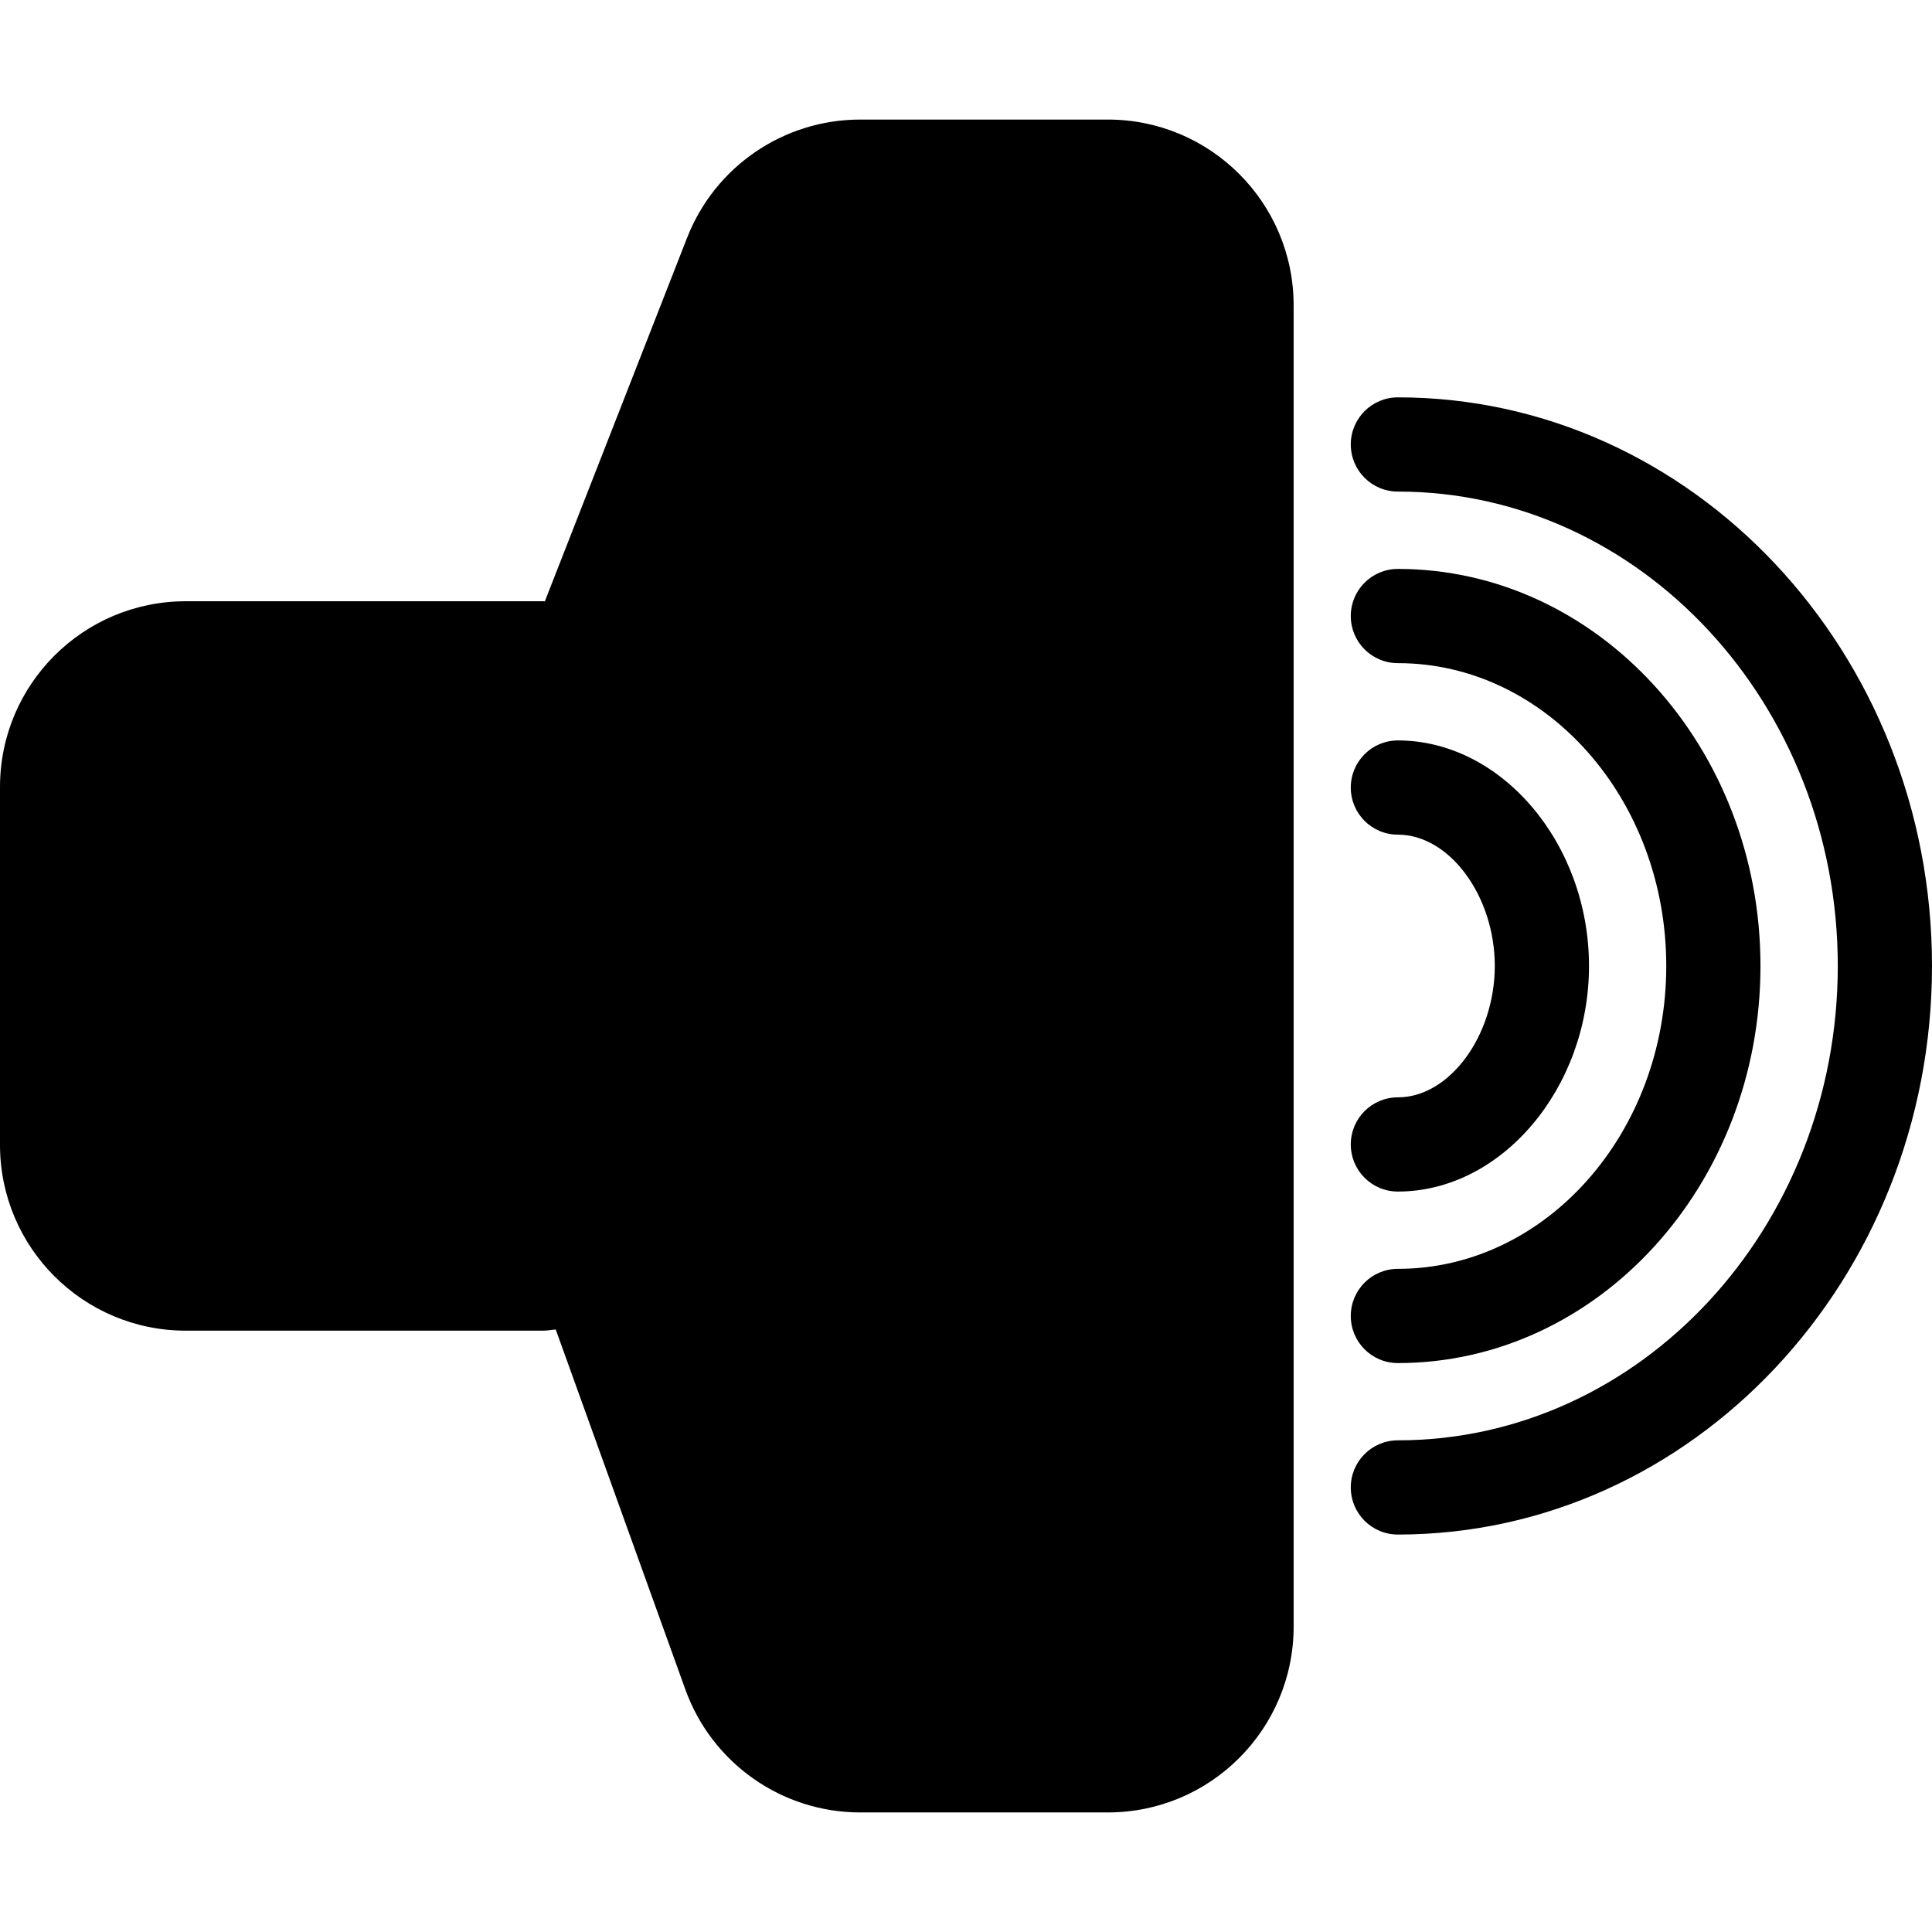
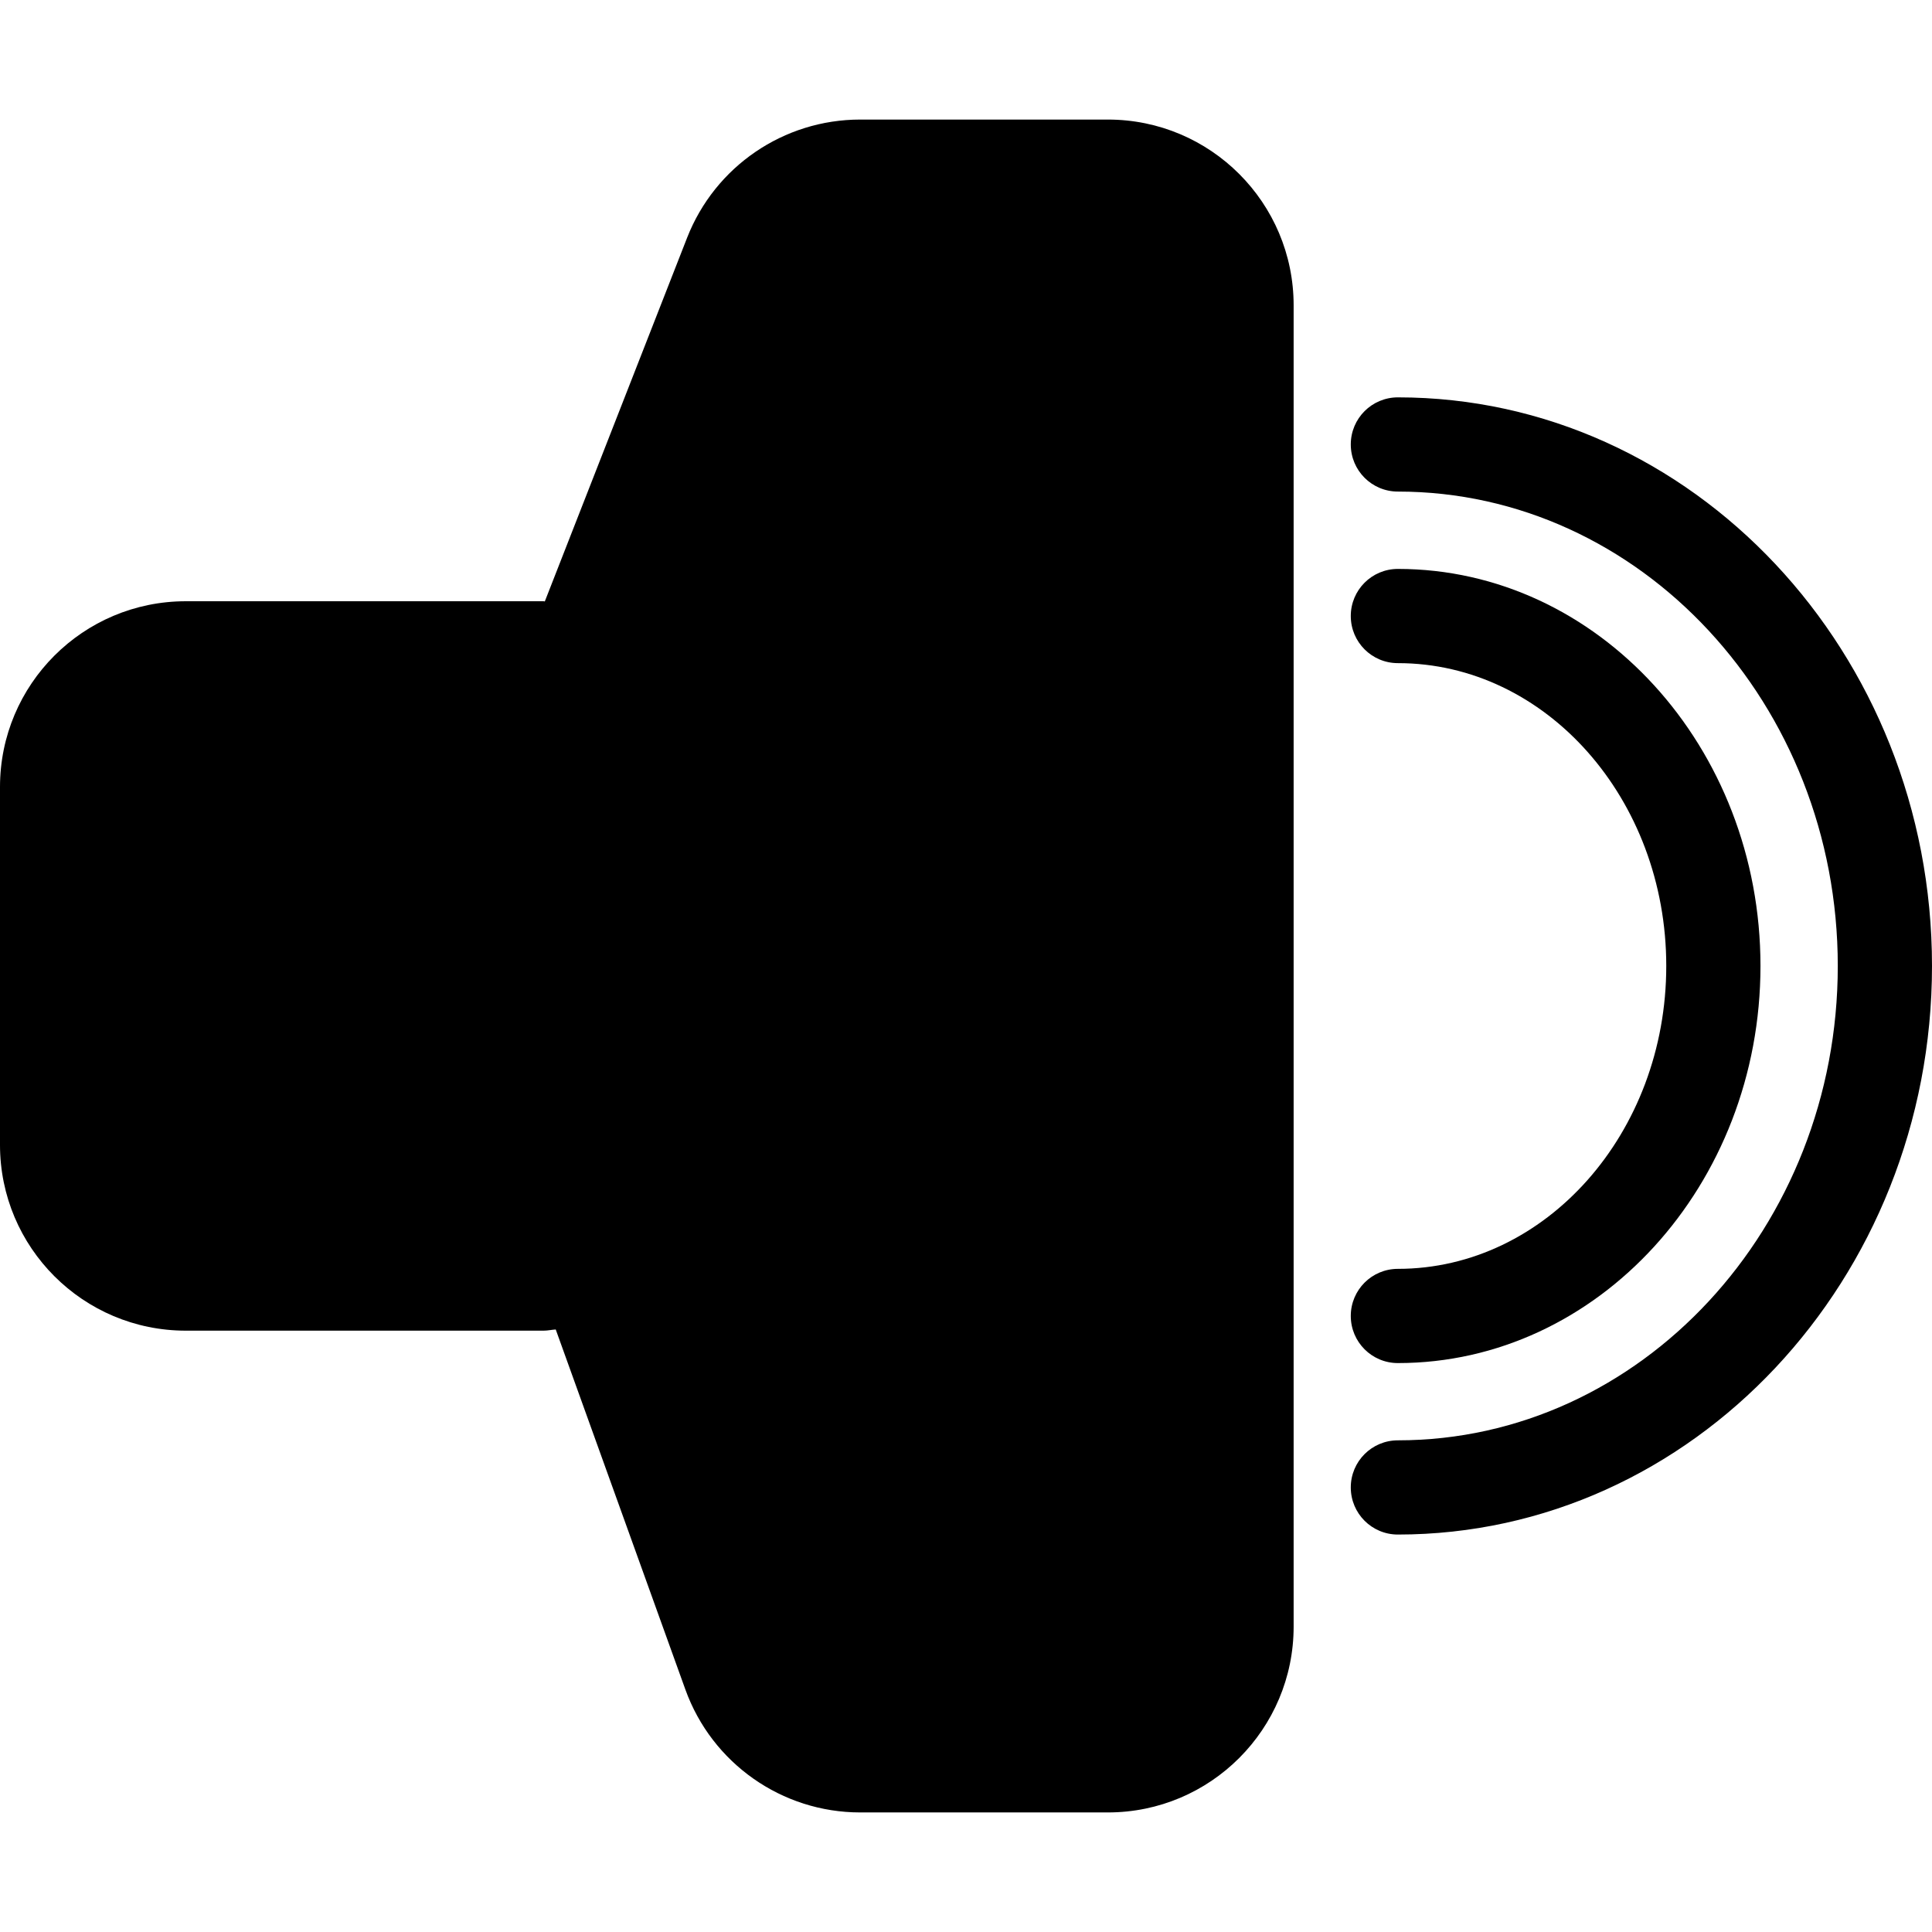
<svg xmlns="http://www.w3.org/2000/svg" version="1.1" id="Capa_1" x="0px" y="0px" width="41.012px" height="41.012px" viewBox="0 0 41.012 41.012" style="enable-background:new 0 0 41.012 41.012;" xml:space="preserve">
  <g>
    <g>
      <path d="M23.518,2.538H18.26c-1.624,0-3.081,0.994-3.674,2.508l-3.021,7.721c-0.01,0-0.017-0.004-0.025-0.004H3.944    C1.764,12.763,0,14.529,0,16.706v7.598c0,2.178,1.766,3.943,3.944,3.943h7.596c0.088,0,0.17-0.02,0.257-0.025l2.752,7.643    c0.563,1.564,2.048,2.609,3.711,2.609h5.258c2.178,0,3.943-1.768,3.943-3.945V6.482C27.461,4.304,25.695,2.538,23.518,2.538z" />
      <path d="M29.674,28.935c4.244,0,7.697-3.781,7.697-8.43c0-4.646-3.453-8.428-7.697-8.428c-0.553,0-1,0.447-1,1    c0,0.553,0.447,1,1,1c3.143,0,5.697,2.884,5.697,6.428c0,3.545-2.557,6.43-5.697,6.43c-0.553,0-1,0.447-1,1    S29.121,28.935,29.674,28.935z" />
-       <path d="M29.674,23.294c-0.553,0-1,0.447-1,1s0.447,1,1,1c2.199,0,4.057-2.193,4.057-4.789c0-2.595-1.854-4.787-4.057-4.787    c-0.553,0-1,0.447-1,1c0,0.553,0.447,1,1,1c1.096,0,2.057,1.303,2.057,2.787C31.73,21.989,30.77,23.294,29.674,23.294z" />
      <path d="M29.674,8.435c-0.553,0-1,0.447-1,1c0,0.553,0.447,1,1,1c5.148,0,9.338,4.519,9.338,10.07s-4.188,10.07-9.338,10.07    c-0.553,0-1,0.447-1,1s0.447,1,1,1c6.252,0,11.338-5.416,11.338-12.07S35.926,8.435,29.674,8.435z" />
    </g>
  </g>
  <g>
</g>
  <g>
</g>
  <g>
</g>
  <g>
</g>
  <g>
</g>
  <g>
</g>
  <g>
</g>
  <g>
</g>
  <g>
</g>
  <g>
</g>
  <g>
</g>
  <g>
</g>
  <g>
</g>
  <g>
</g>
  <g>
</g>
</svg>